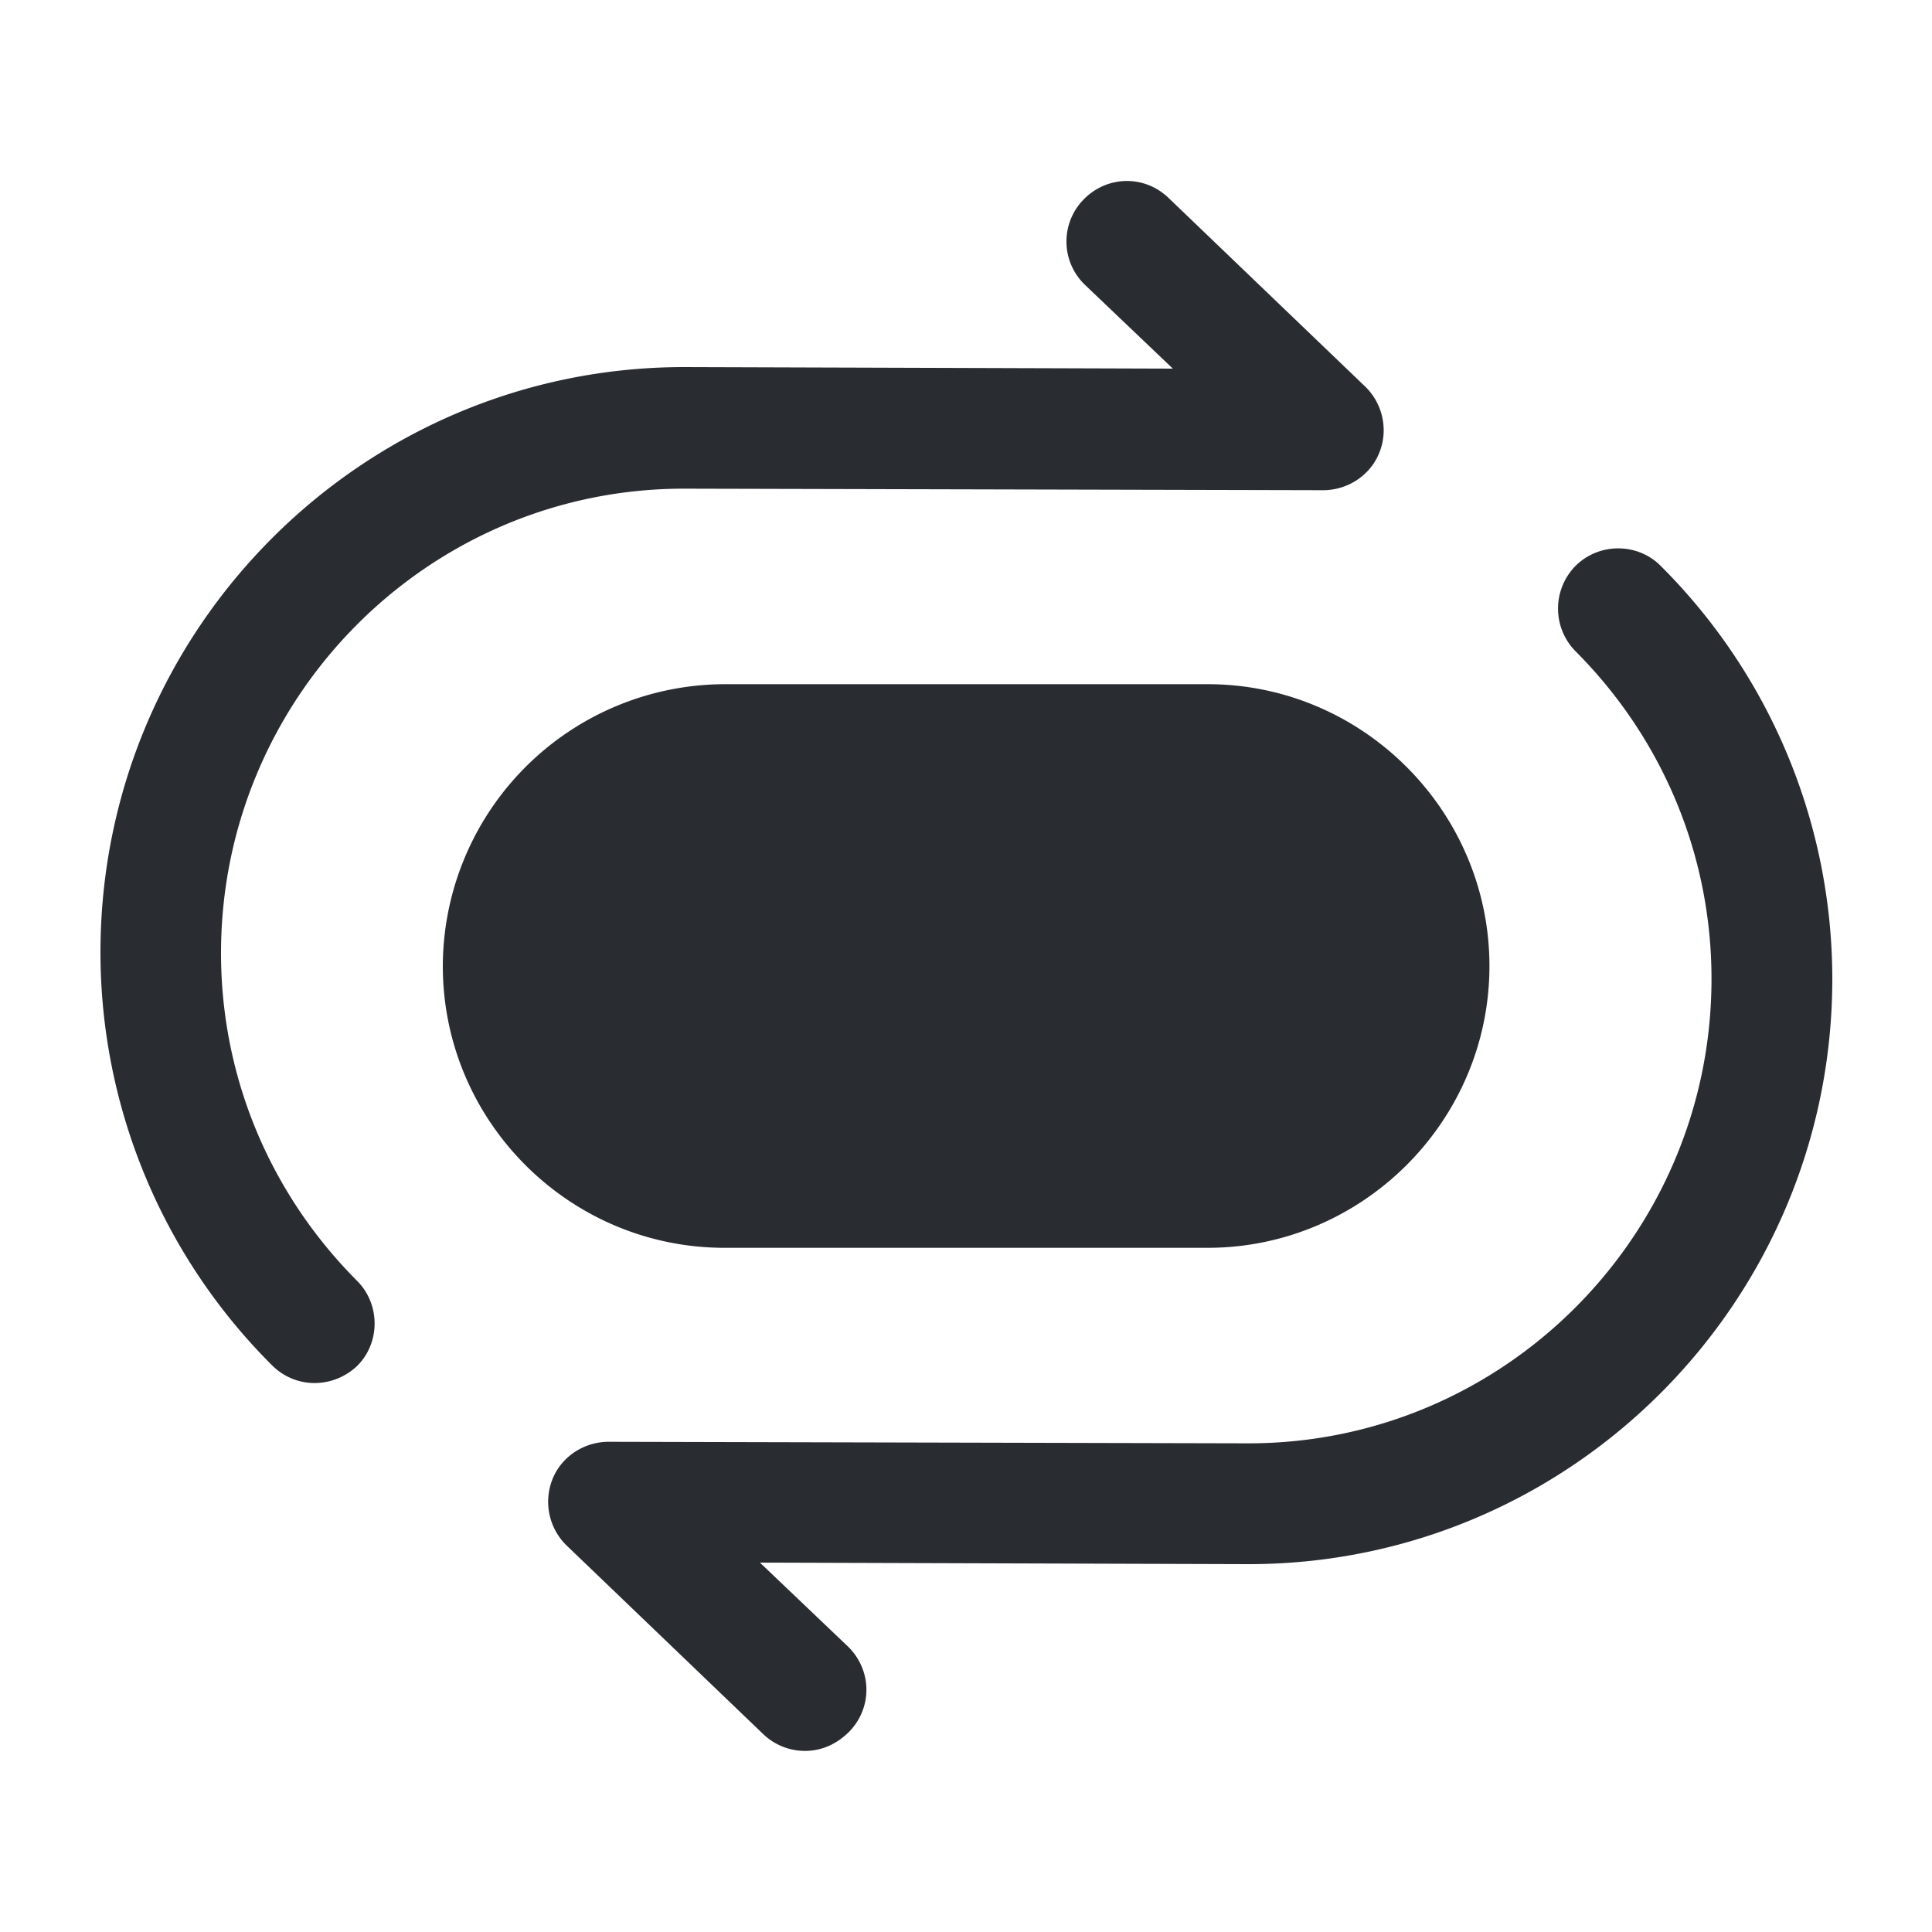
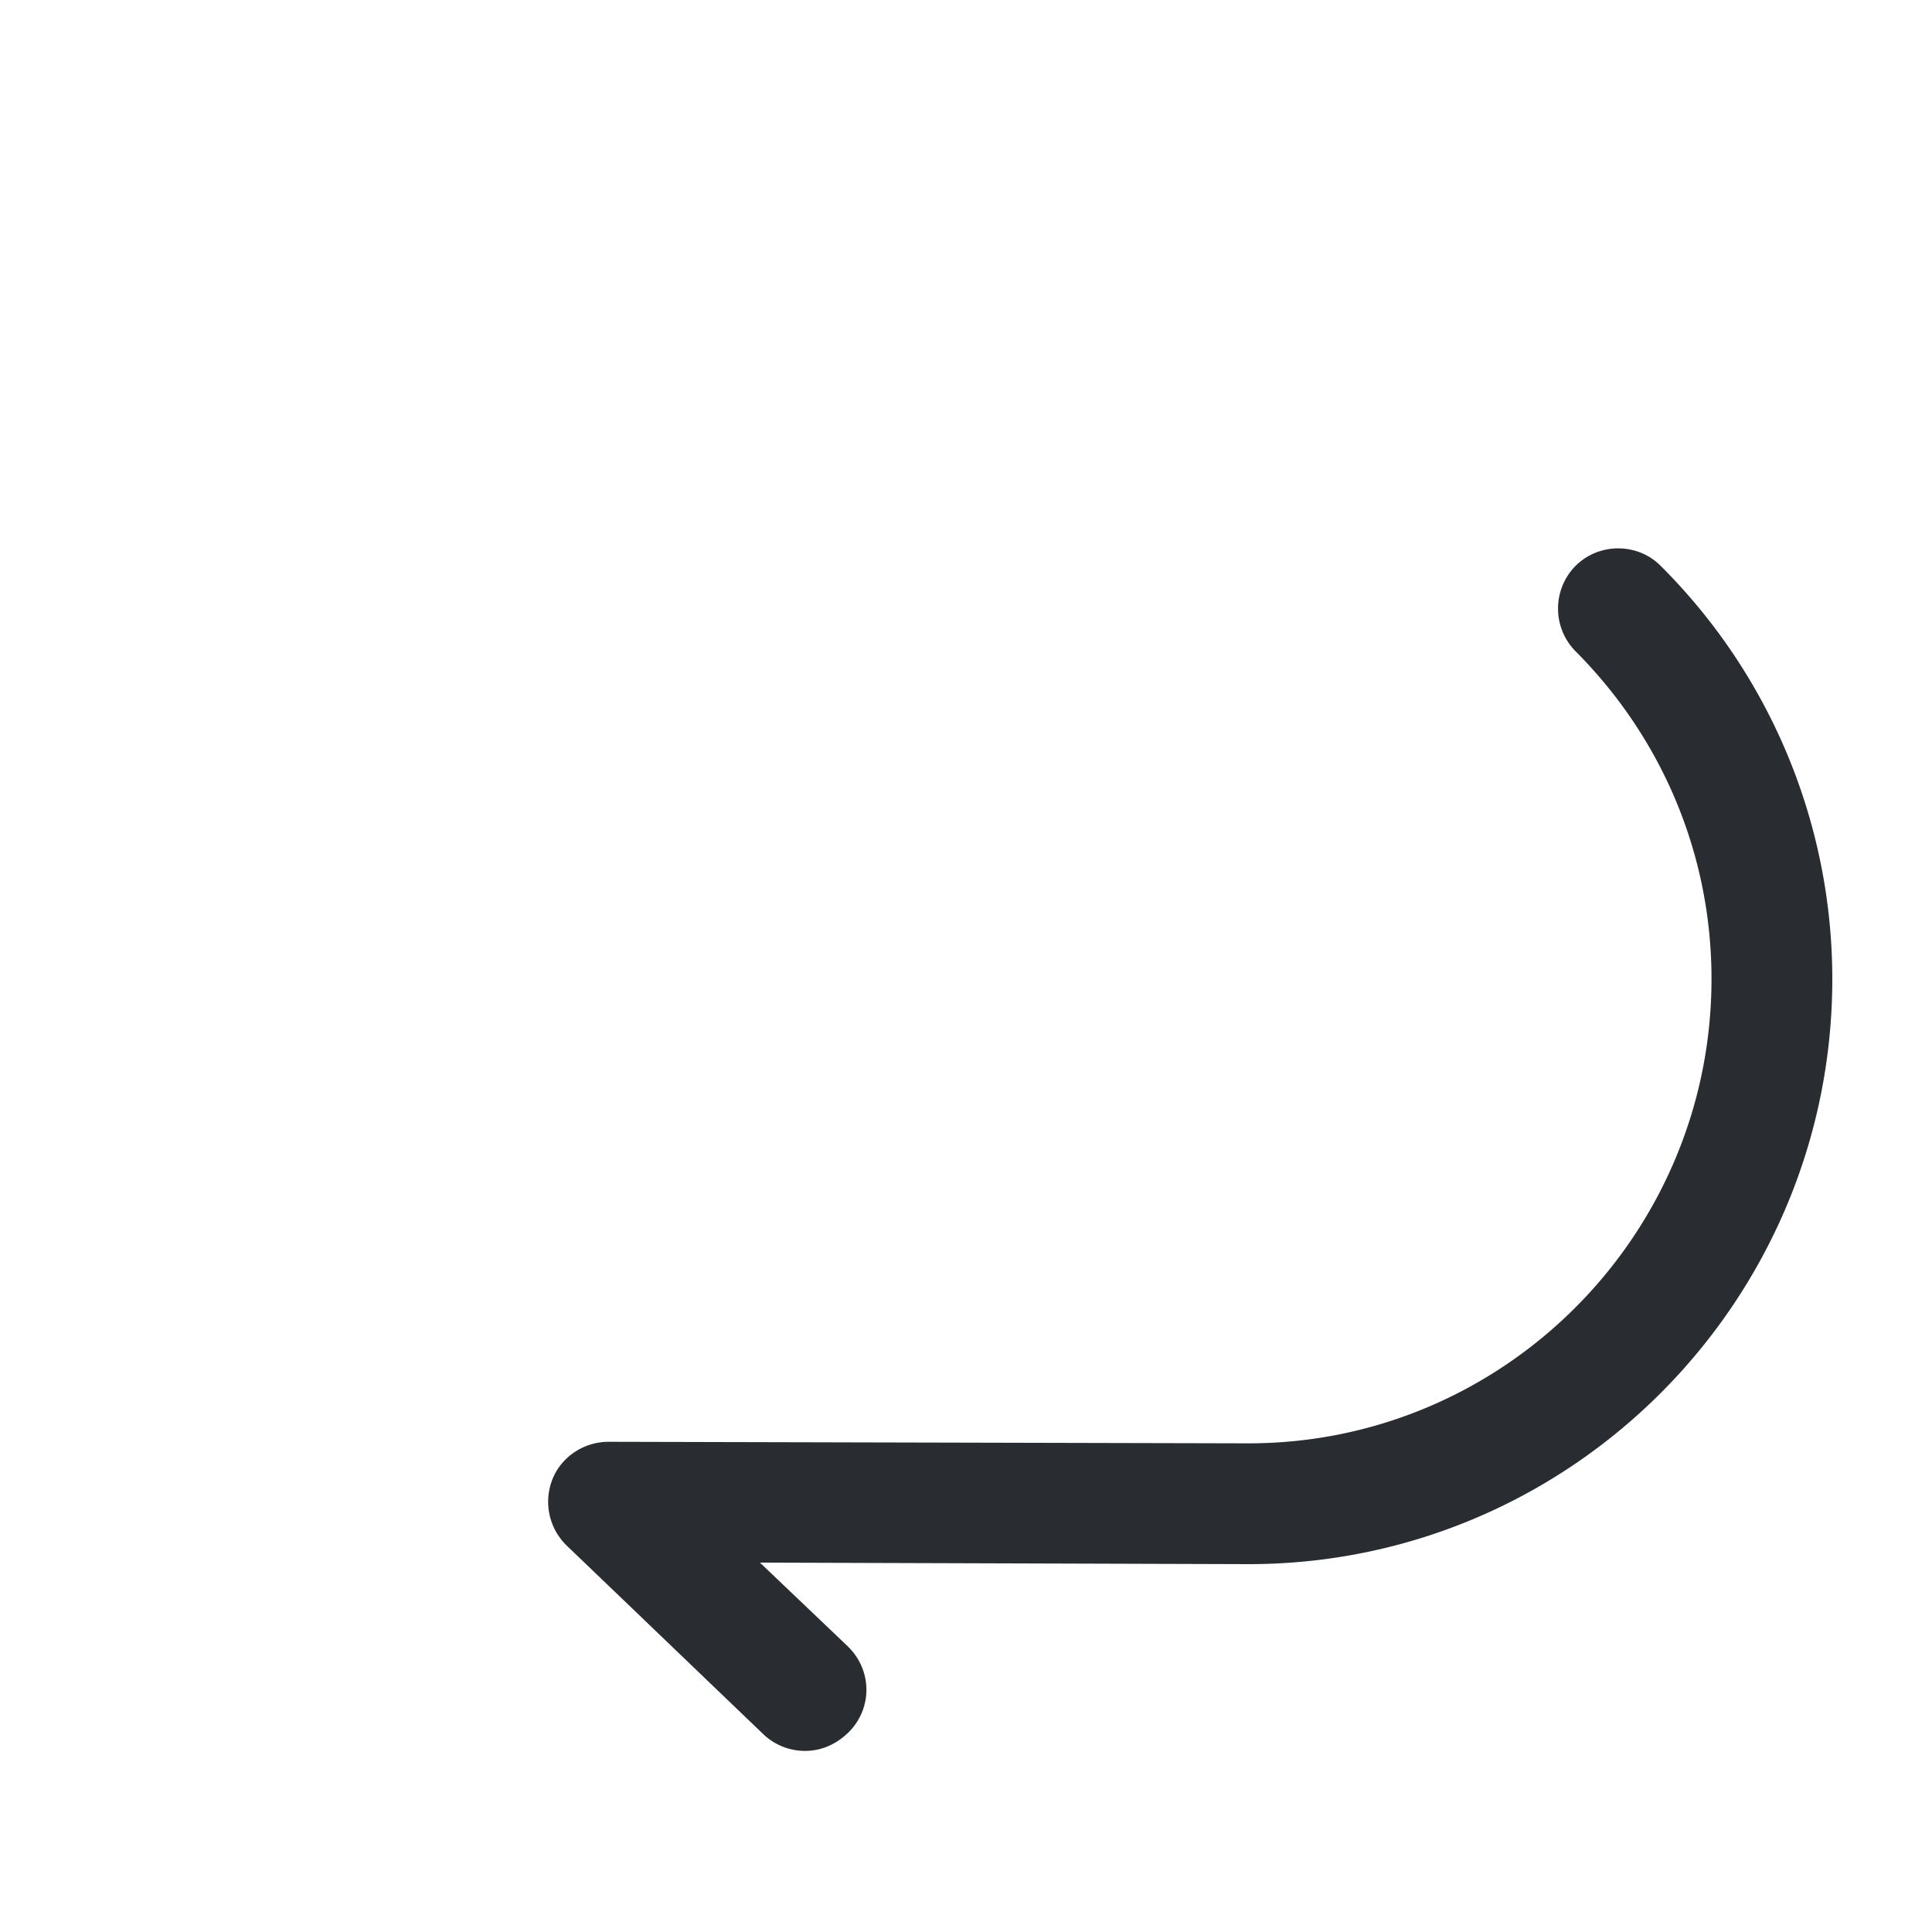
<svg xmlns="http://www.w3.org/2000/svg" width="250px" height="250px" viewBox="0 0 7.5 7.5" fill="none">
-   <path d="M1.222 5.369c-0.059 0 -0.119 -0.022 -0.166 -0.069a2.264 2.264 0 0 1 -0.666 -1.603c0 -1.253 1.016 -2.272 2.266 -2.272l1.897 0.006 -0.341 -0.325a0.233 0.233 0 0 1 -0.006 -0.331c0.091 -0.094 0.237 -0.097 0.331 -0.006l0.762 0.731c0.069 0.066 0.091 0.169 0.056 0.256 -0.034 0.088 -0.122 0.147 -0.219 0.147l-2.481 -0.006c-0.991 0 -1.797 0.809 -1.797 1.803 0 0.478 0.188 0.931 0.528 1.272 0.091 0.091 0.091 0.241 0 0.331 -0.047 0.044 -0.106 0.066 -0.166 0.066Z" fill="#292D32" />
  <path d="M3.125 6.797a0.234 0.234 0 0 1 -0.163 -0.066L2.2 6a0.237 0.237 0 0 1 -0.056 -0.256c0.034 -0.088 0.122 -0.147 0.219 -0.147l2.484 0.006c0.991 0 1.797 -0.809 1.797 -1.803 0 -0.478 -0.188 -0.931 -0.528 -1.272a0.236 0.236 0 0 1 0 -0.331c0.091 -0.091 0.241 -0.091 0.331 0a2.264 2.264 0 0 1 0.666 1.603c0 1.253 -1.016 2.272 -2.266 2.272l-1.897 -0.006 0.341 0.325c0.094 0.091 0.097 0.237 0.006 0.331 -0.05 0.05 -0.109 0.075 -0.172 0.075Z" fill="#292D32" />
-   <path d="M2.813 4.844h1.875c0.6 0 1.094 -0.491 1.094 -1.094 0 -0.6 -0.491 -1.094 -1.094 -1.094H2.813A1.097 1.097 0 0 0 1.719 3.75c0 0.603 0.491 1.094 1.094 1.094Z" fill="#292D32" />
</svg>